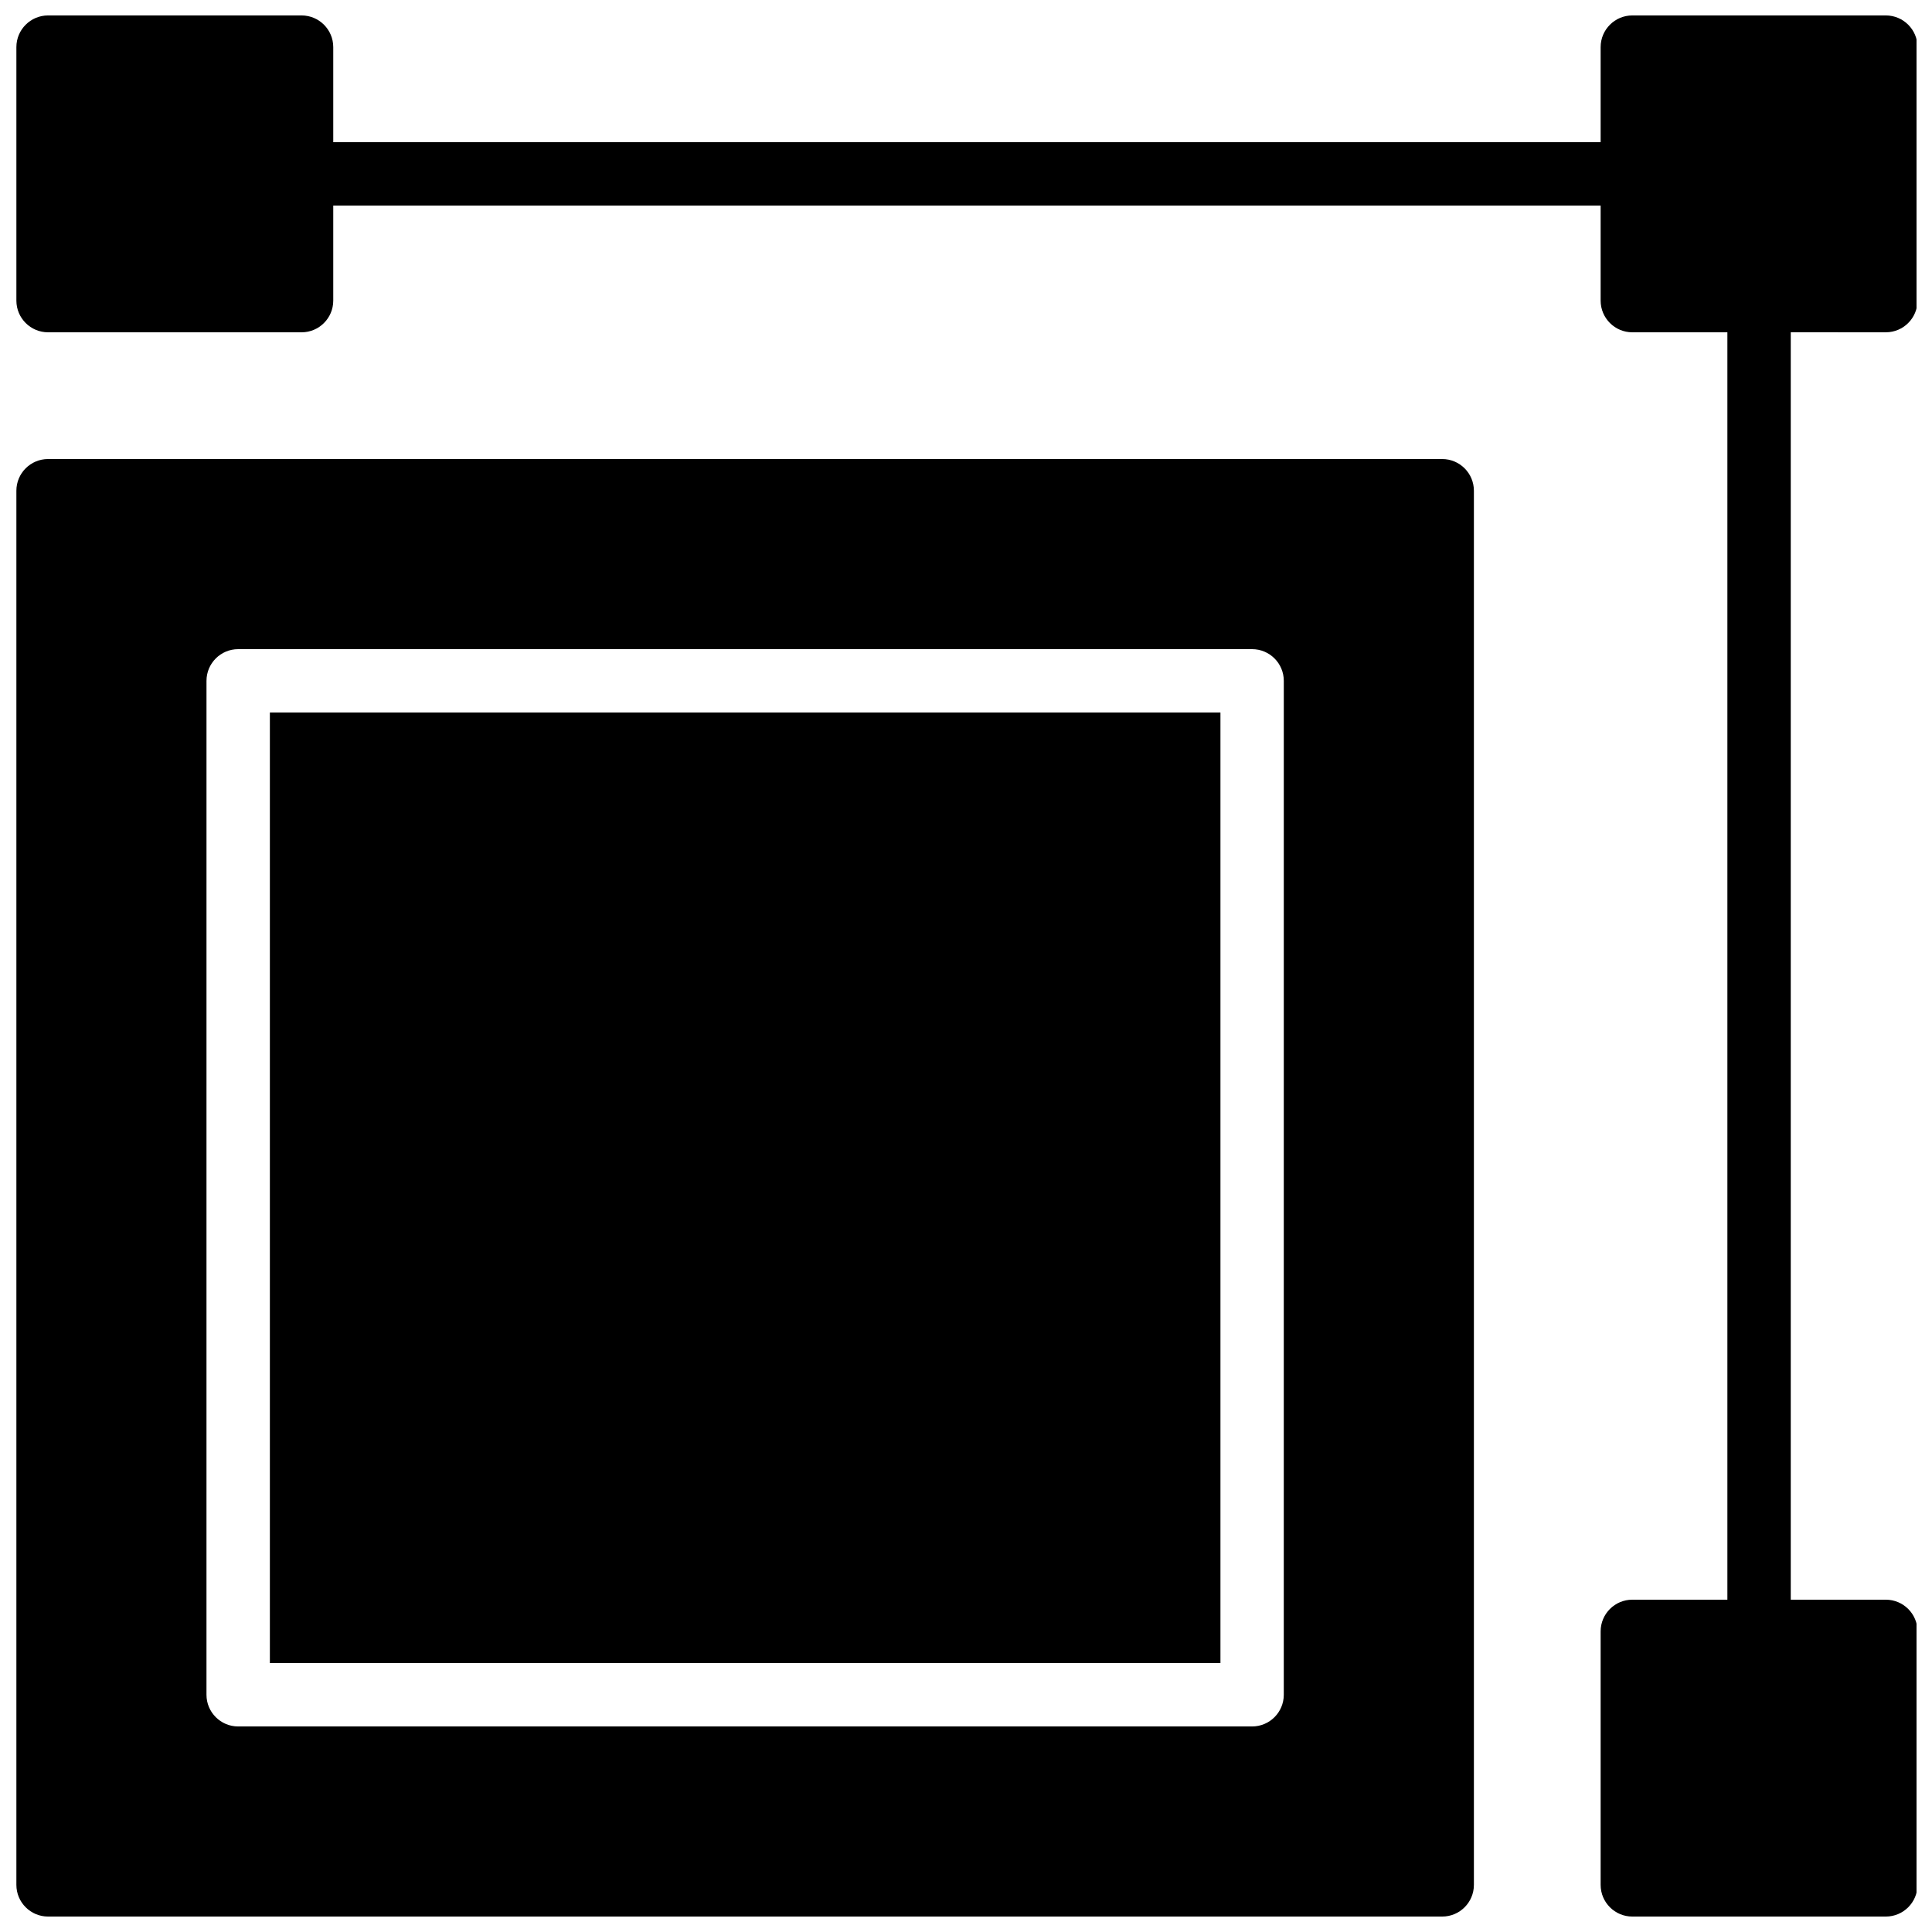
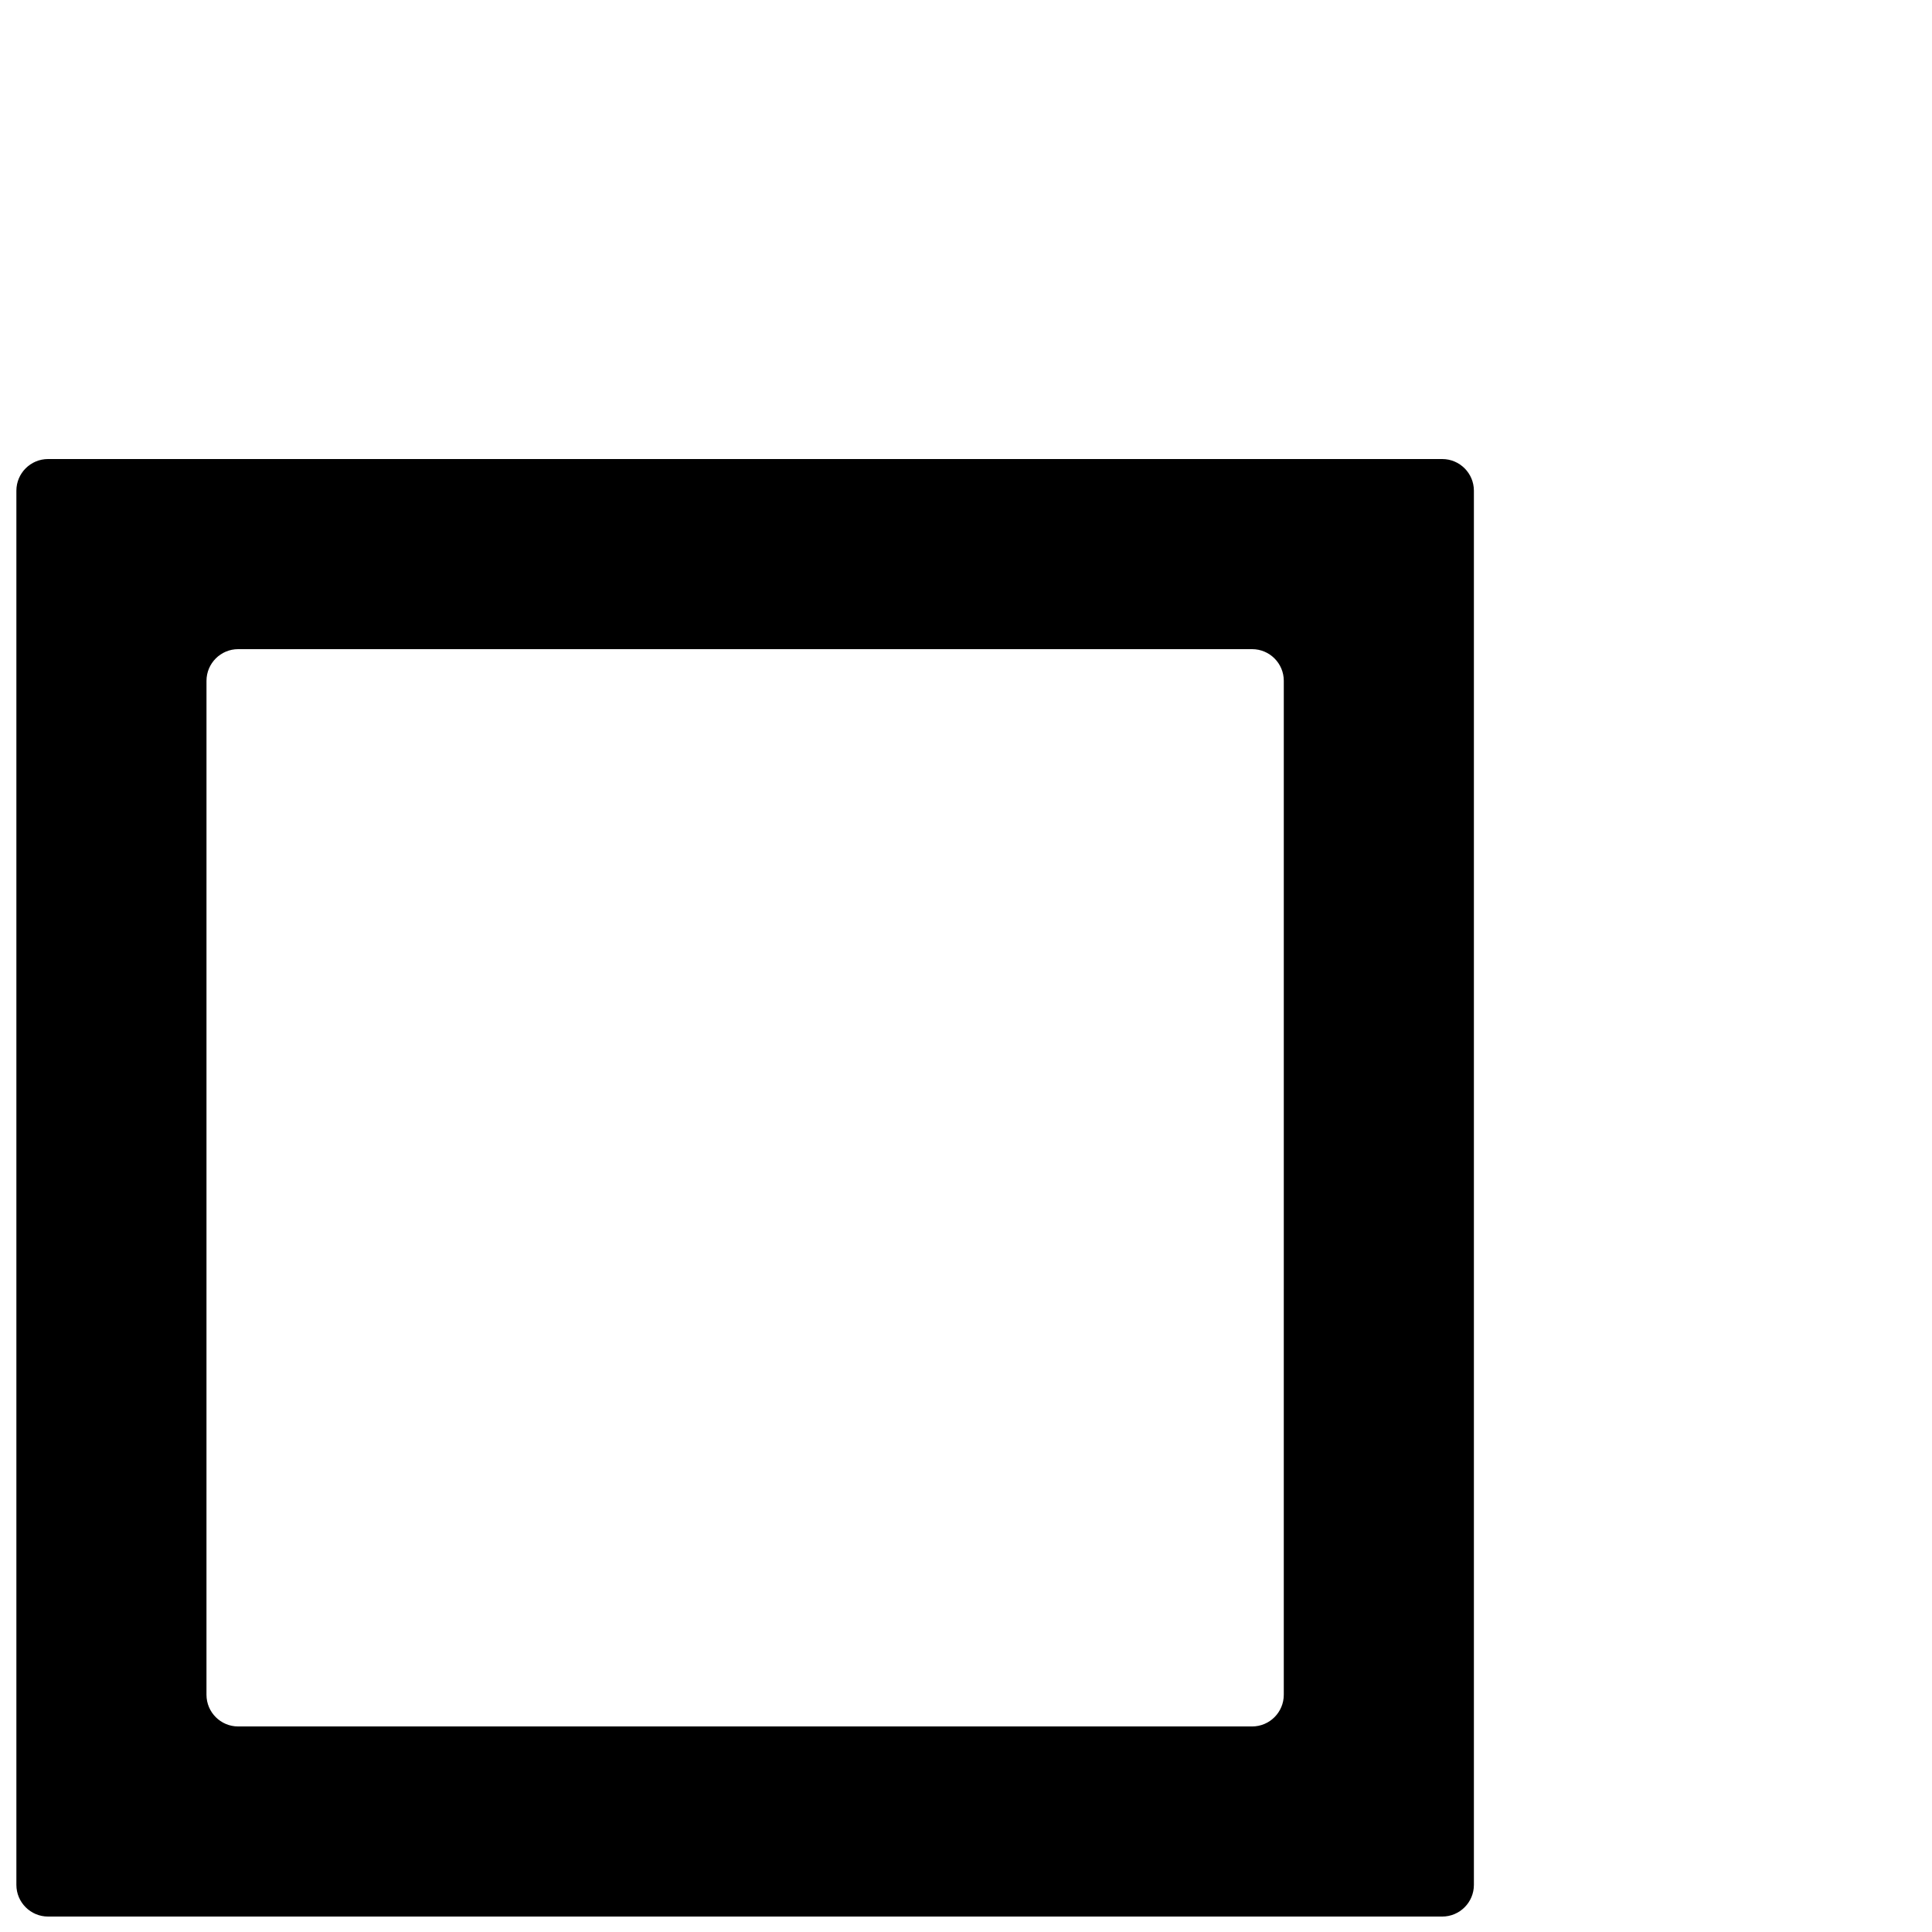
<svg xmlns="http://www.w3.org/2000/svg" width="800px" height="800px" version="1.1" viewBox="144 144 512 512">
  <defs>
    <clipPath id="b">
-       <path d="m148.09 148.09h503.81v503.81h-503.81z" />
-     </clipPath>
+       </clipPath>
    <clipPath id="a">
      <path d="m148.09 265h386.91v386.9h-386.91z" />
    </clipPath>
  </defs>
  <g clip-path="url(#b)">
-     <path d="m643.76 232.06c4.637 0 8.398-3.762 8.398-8.398v-67.172c0-4.637-3.762-8.398-8.398-8.398h-67.176c-4.637 0-8.398 3.762-8.398 8.398v25.191h-335.87v-25.191c0-4.637-3.762-8.398-8.398-8.398h-67.176c-4.637 0-8.398 3.762-8.398 8.398v67.176c0 4.637 3.762 8.398 8.398 8.398h67.176c4.637 0 8.398-3.762 8.398-8.398v-25.191h335.87v25.191c0 4.637 3.762 8.398 8.398 8.398h25.191v335.87h-25.191c-4.637 0-8.398 3.762-8.398 8.398v67.176c0 4.637 3.762 8.398 8.398 8.398h67.176c4.637 0 8.398-3.762 8.398-8.398v-67.176c0-4.637-3.762-8.398-8.398-8.398h-25.191v-335.88z" />
-   </g>
-   <path d="m215.52 332.82h251.91v251.91h-251.91z" />
+     </g>
  <g clip-path="url(#a)">
    <path d="m526.2 265.65h-369.46c-4.637 0-8.398 3.762-8.398 8.398v369.46c0 4.637 3.762 8.398 8.398 8.398h369.46c4.637 0 8.398-3.762 8.398-8.398v-369.46c0-4.637-3.766-8.398-8.398-8.398zm-41.984 327.48c0 4.637-3.762 8.398-8.398 8.398h-268.7c-4.637 0-8.398-3.762-8.398-8.398l0.004-268.7c0-4.637 3.762-8.398 8.398-8.398h268.7c4.637 0 8.398 3.762 8.398 8.398z" />
  </g>
</svg>